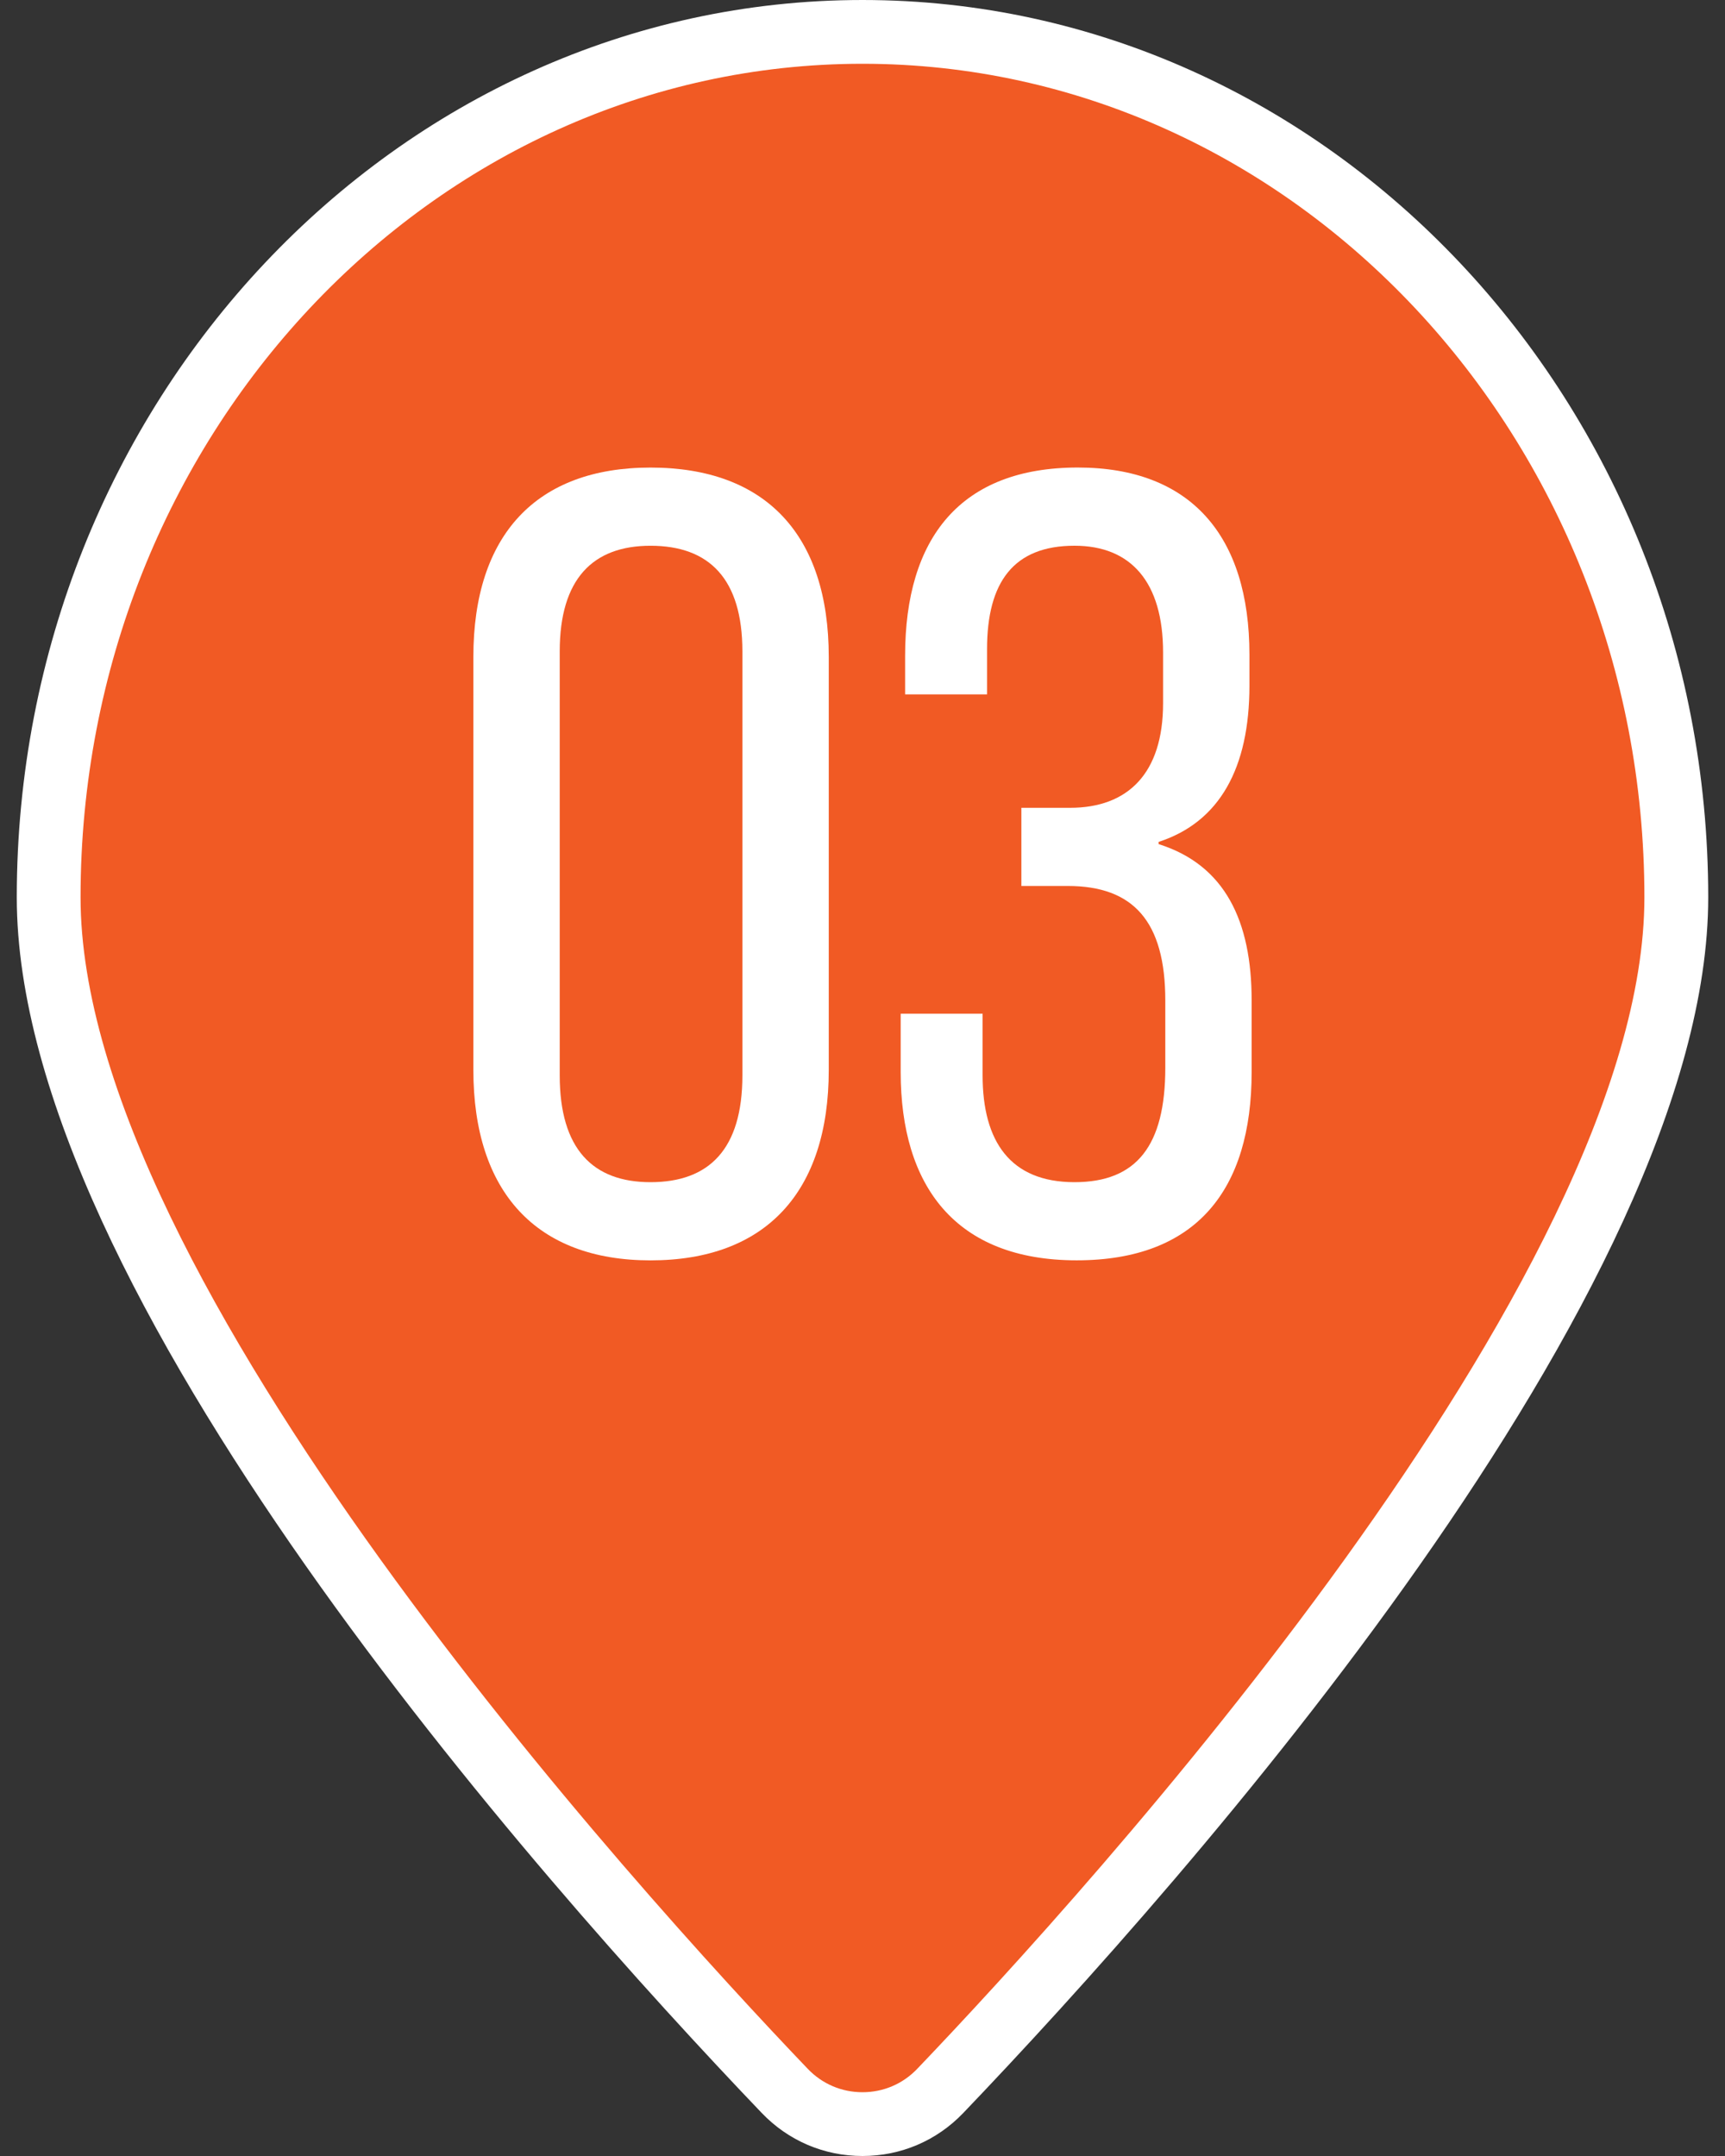
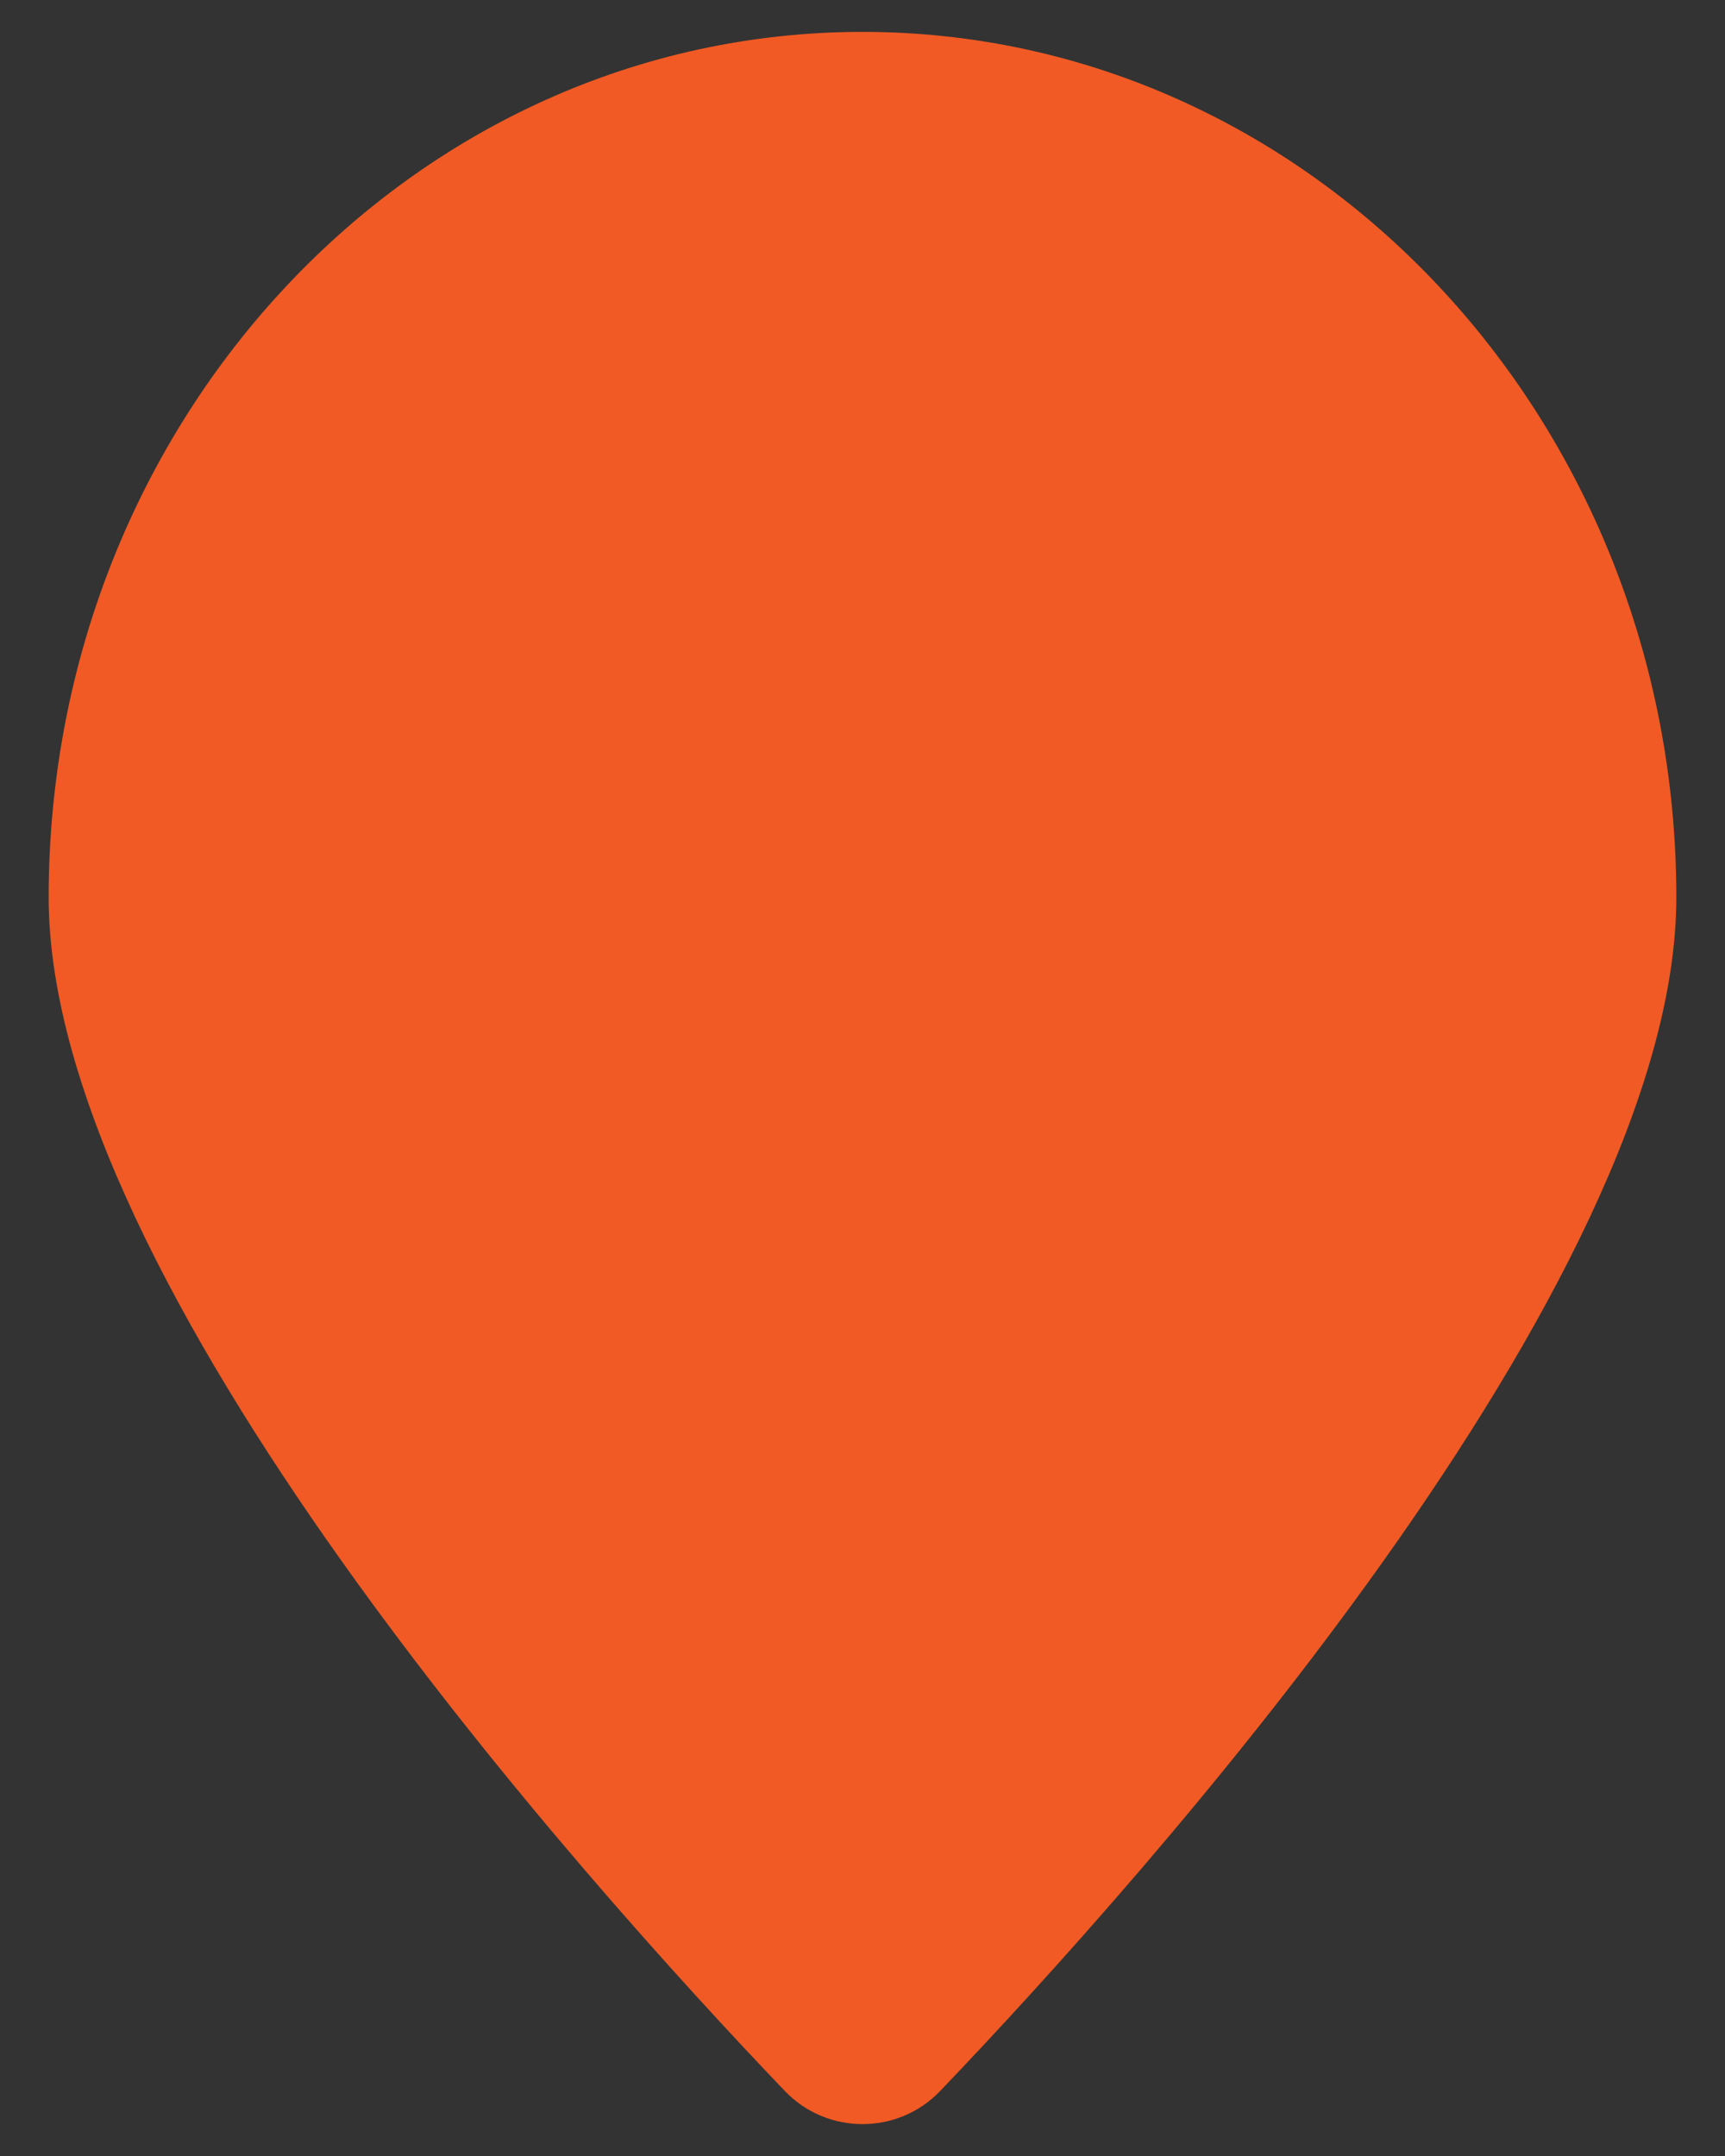
<svg xmlns="http://www.w3.org/2000/svg" id="_レイヤー_1" data-name="レイヤー_1" version="1.1" viewBox="0 0 80 100">
  <rect x="0" y="0" width="80" height="100" fill="#333333" stroke="none" />
  <defs>
    <style>
      .st0 {
        fill: #fff;
      }

      .st1 {
        fill: #f15a24;
      }
    </style>
  </defs>
  <g>
    <path class="st1" d="M40,1.479C19.155,1.479,2.257,19.451,2.257,41.621c0,17.934,24.698,45.485,34.136,55.359,1.964,2.055,5.25,2.055,7.214,0,9.438-9.874,34.136-37.425,34.136-55.359C77.743,19.451,60.845,1.479,40,1.479Z" />
-     <path class="st0" d="M40,100h0c-1.784,0-3.444-.71-4.676-1.999C24.937,87.137.778,59.892.778,41.621.778,18.671,18.373,0,40,0s39.222,18.671,39.222,41.621c0,18.268-24.158,45.515-34.546,56.381-1.232,1.288-2.893,1.998-4.676,1.998ZM40,2.958C20.004,2.958,3.736,20.302,3.736,41.621c0,17.683,25.815,46.061,33.726,54.337.668.699,1.57,1.084,2.537,1.084h0c.969,0,1.87-.385,2.538-1.084,7.912-8.277,33.725-36.656,33.725-54.337,0-21.319-16.268-38.663-36.263-38.663Z" />
  </g>
  <g>
-     <path class="st0" d="M21.953,49.623v-19.151c0-5.669,2.927-8.785,8.215-8.785,5.34,0,8.267,3.116,8.267,8.785v19.151c0,5.669-2.926,8.836-8.267,8.836-5.289,0-8.215-3.167-8.215-8.836ZM34.43,49.878v-19.662c0-3.371-1.54-4.903-4.262-4.903-2.67,0-4.21,1.532-4.21,4.903v19.662c0,3.422,1.541,4.954,4.21,4.954,2.722,0,4.262-1.531,4.262-4.954Z" />
-     <path class="st0" d="M41.771,49.725v-2.707h3.799v2.86c0,3.065,1.284,4.954,4.262,4.954,2.876,0,4.211-1.686,4.211-5.311v-3.115c0-3.677-1.489-5.312-4.519-5.312h-2.156v-3.626h2.259c2.67,0,4.313-1.583,4.313-4.852v-2.35c0-3.269-1.489-4.954-4.108-4.954-2.823,0-4.056,1.685-4.056,4.8v2.094h-3.8v-1.788c0-5.465,2.567-8.733,8.01-8.733,5.237,0,7.959,3.167,7.959,8.682v1.43c0,3.831-1.387,6.333-4.211,7.252v.103c3.081.97,4.313,3.575,4.313,7.252v3.319c0,5.464-2.567,8.734-8.113,8.734-5.647,0-8.163-3.473-8.163-8.734Z" />
-   </g>
+     </g>
</svg>